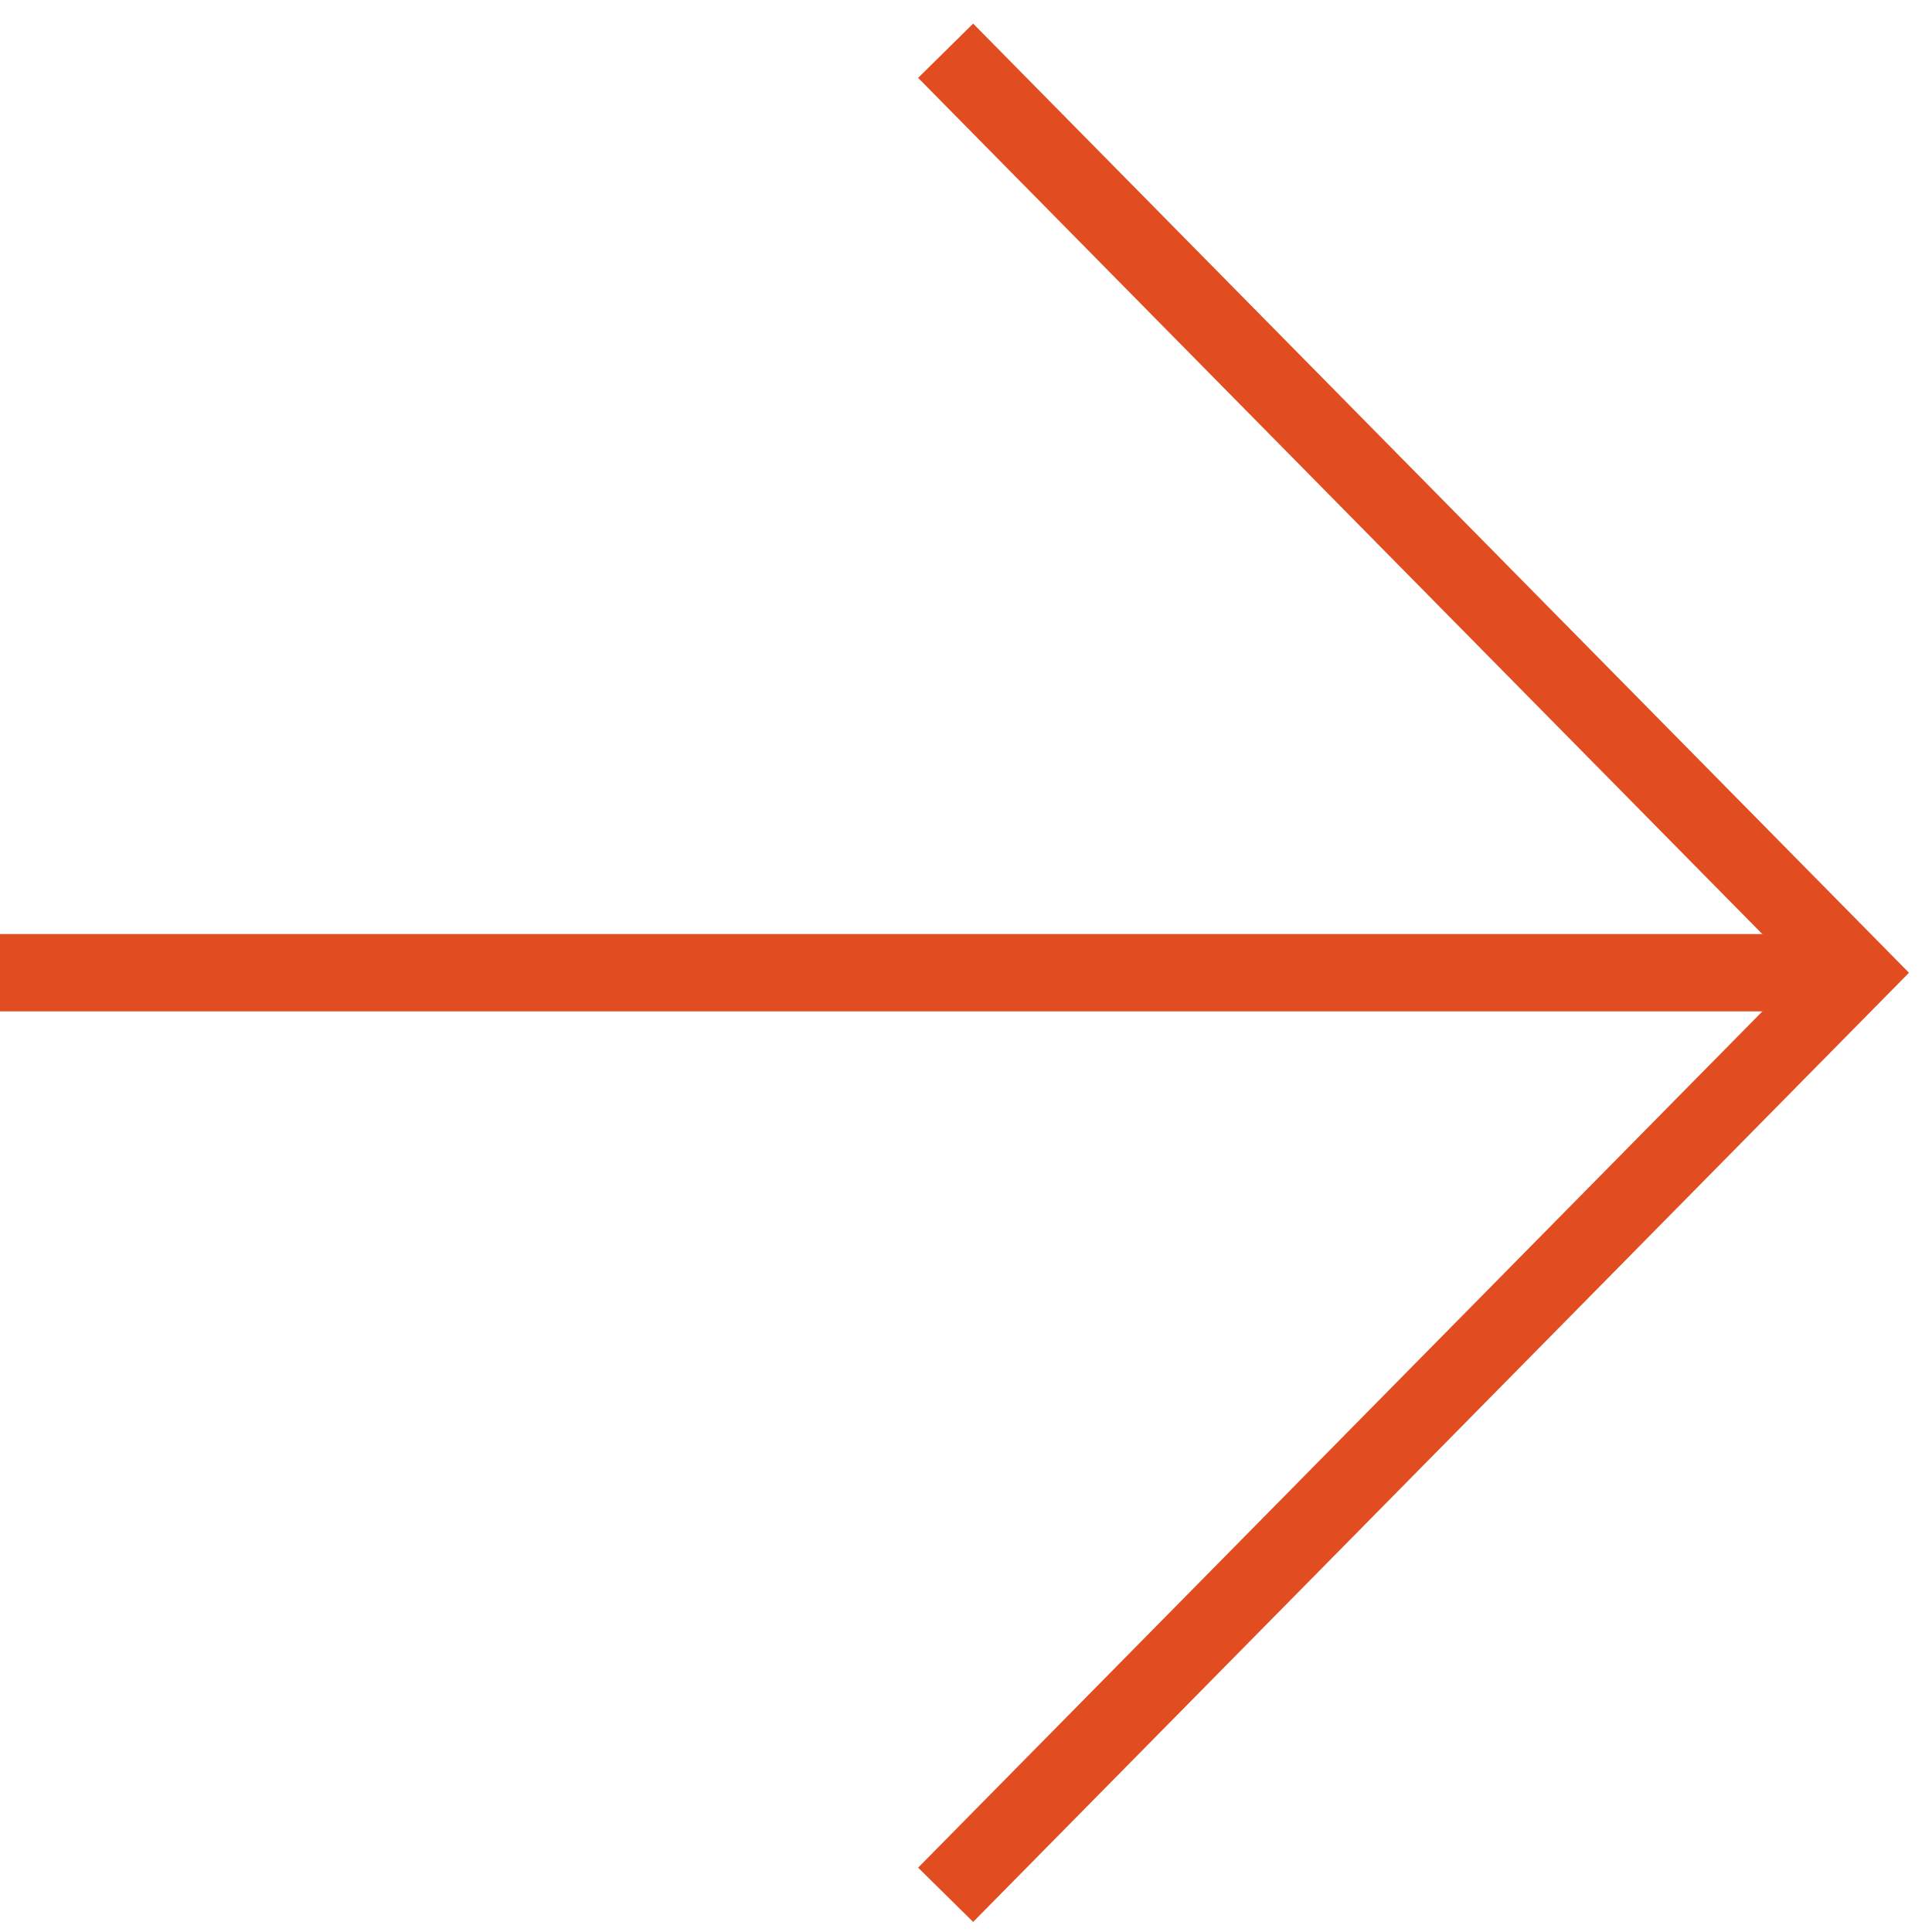
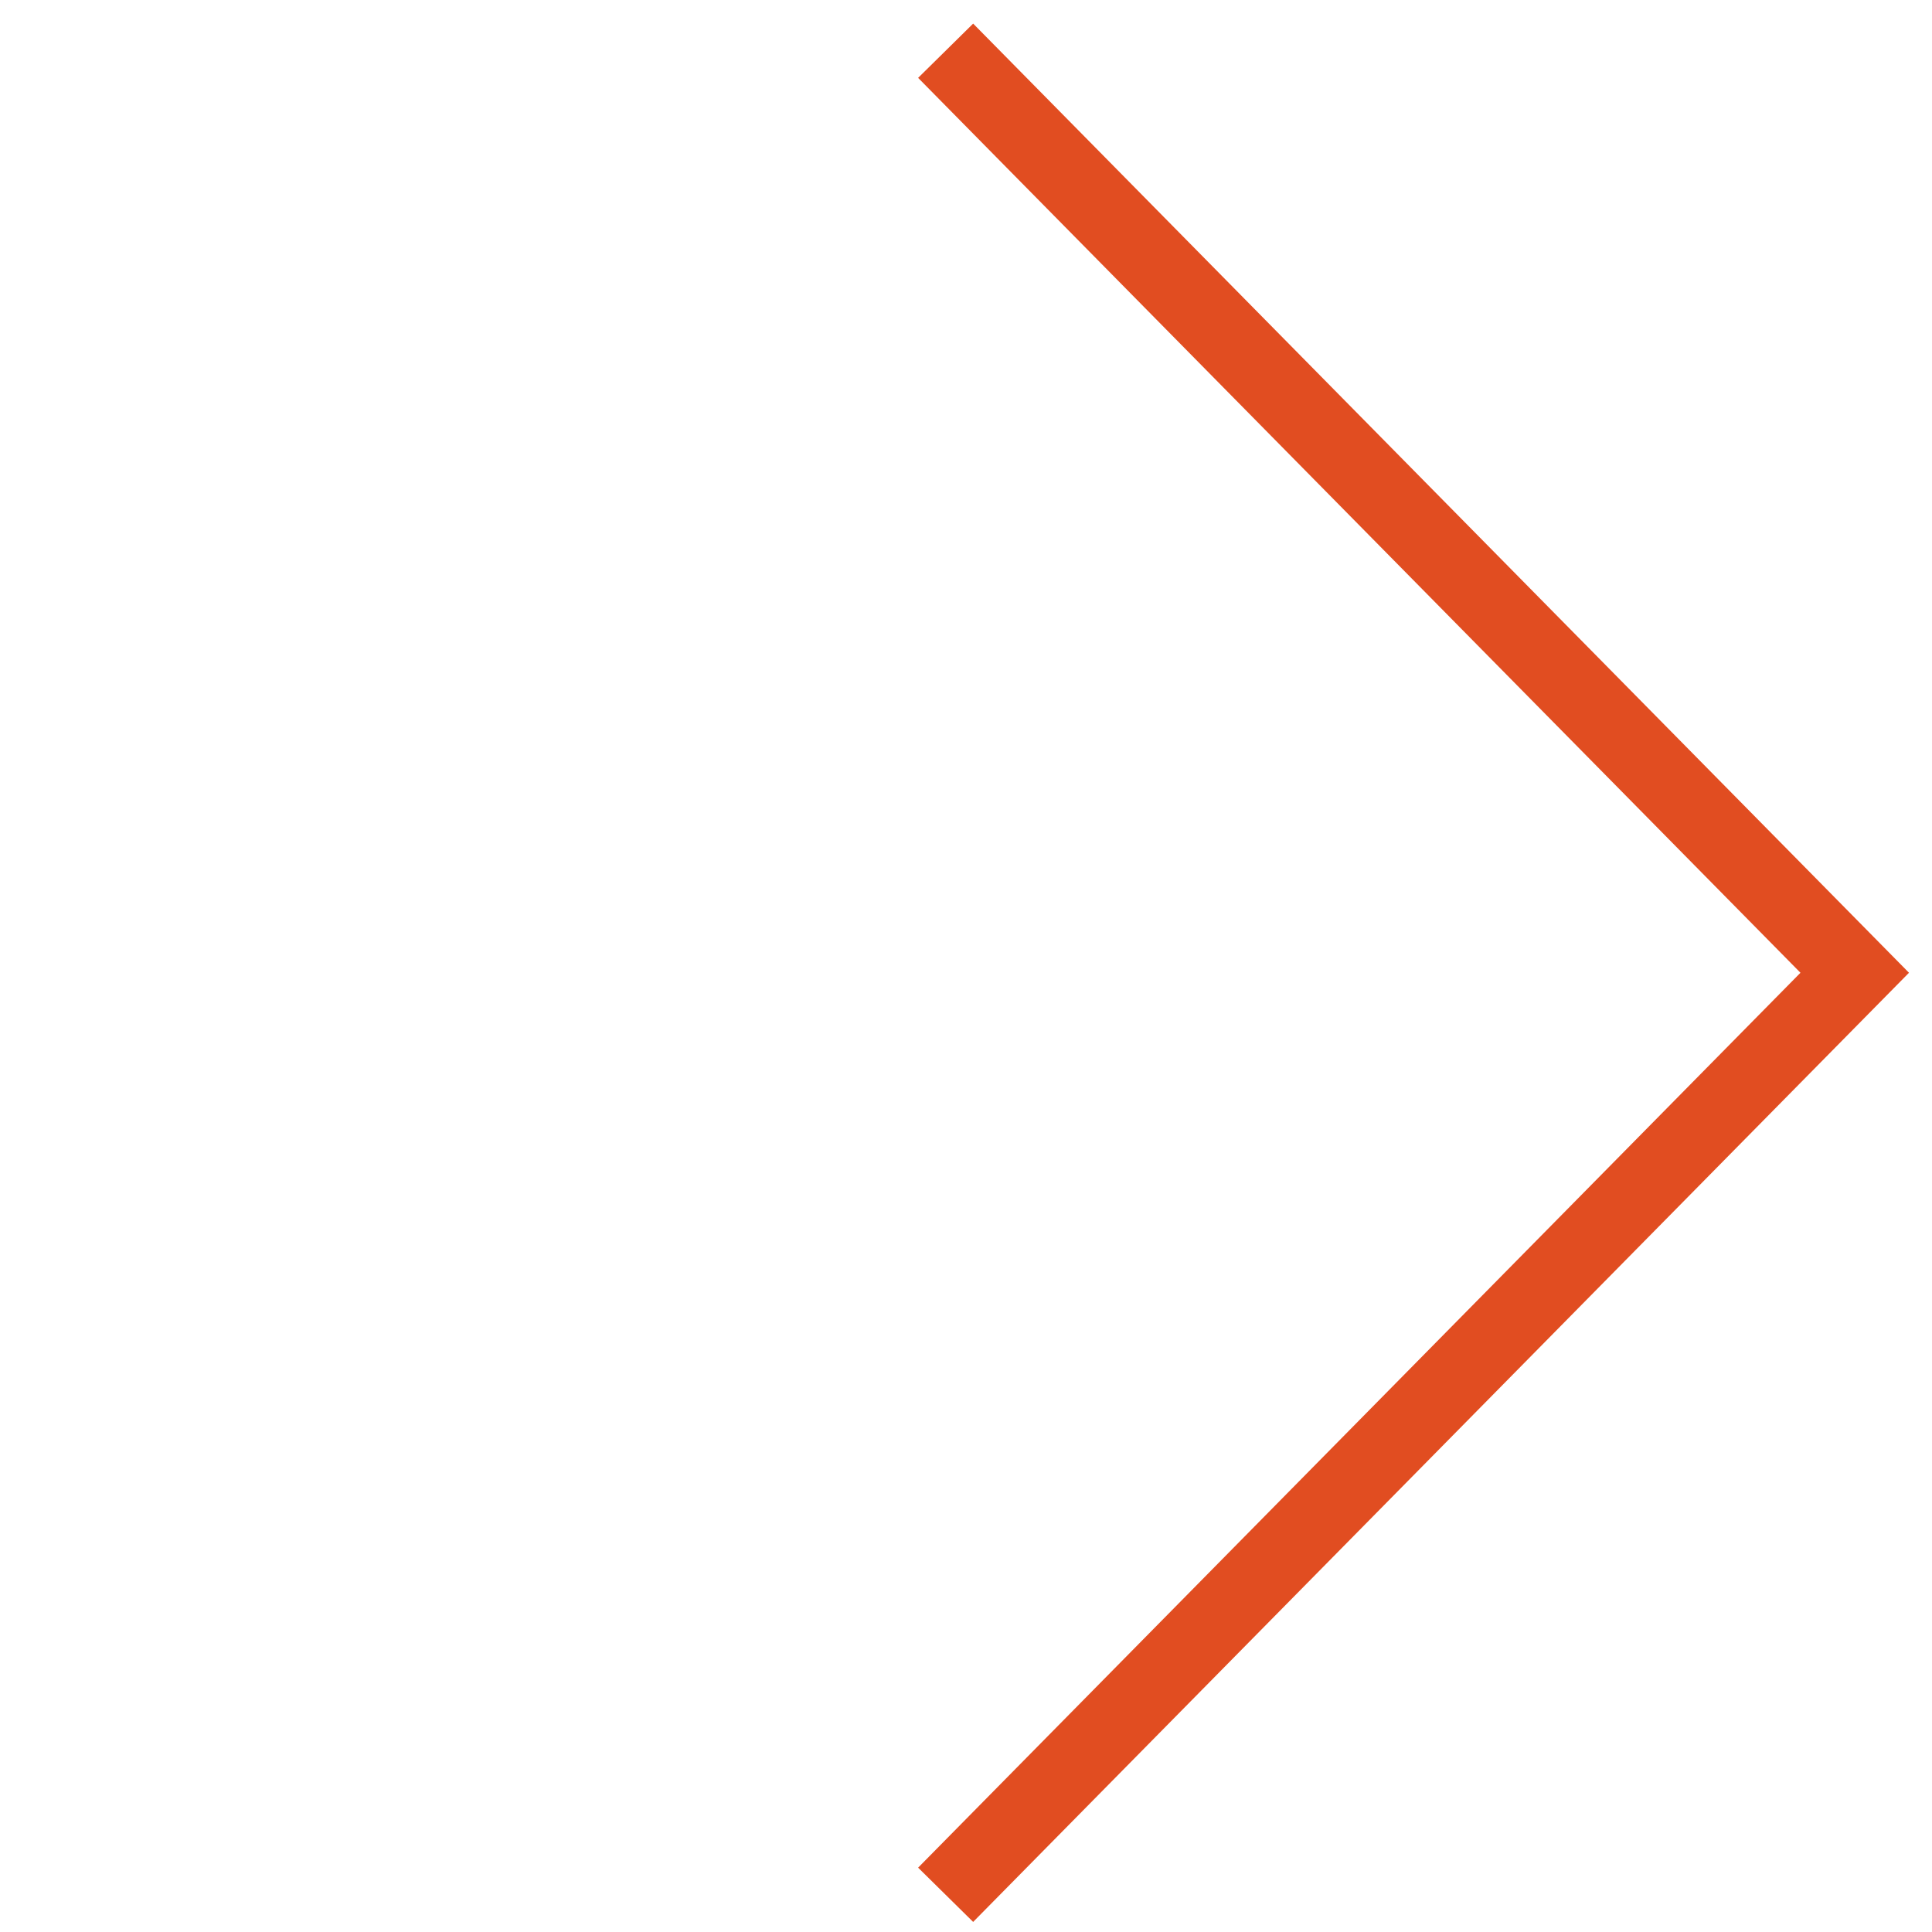
<svg xmlns="http://www.w3.org/2000/svg" width="50" height="50" viewBox="0 0 50 50" fill="none">
-   <path d="M0 25.174L47.996 25.174" stroke="#E14D21" stroke-width="2" stroke-miterlimit="10" />
  <path d="M24.473 49.037L48 25.175L24.473 1.313" stroke="#E14D21" stroke-width="2" stroke-miterlimit="10" />
</svg>